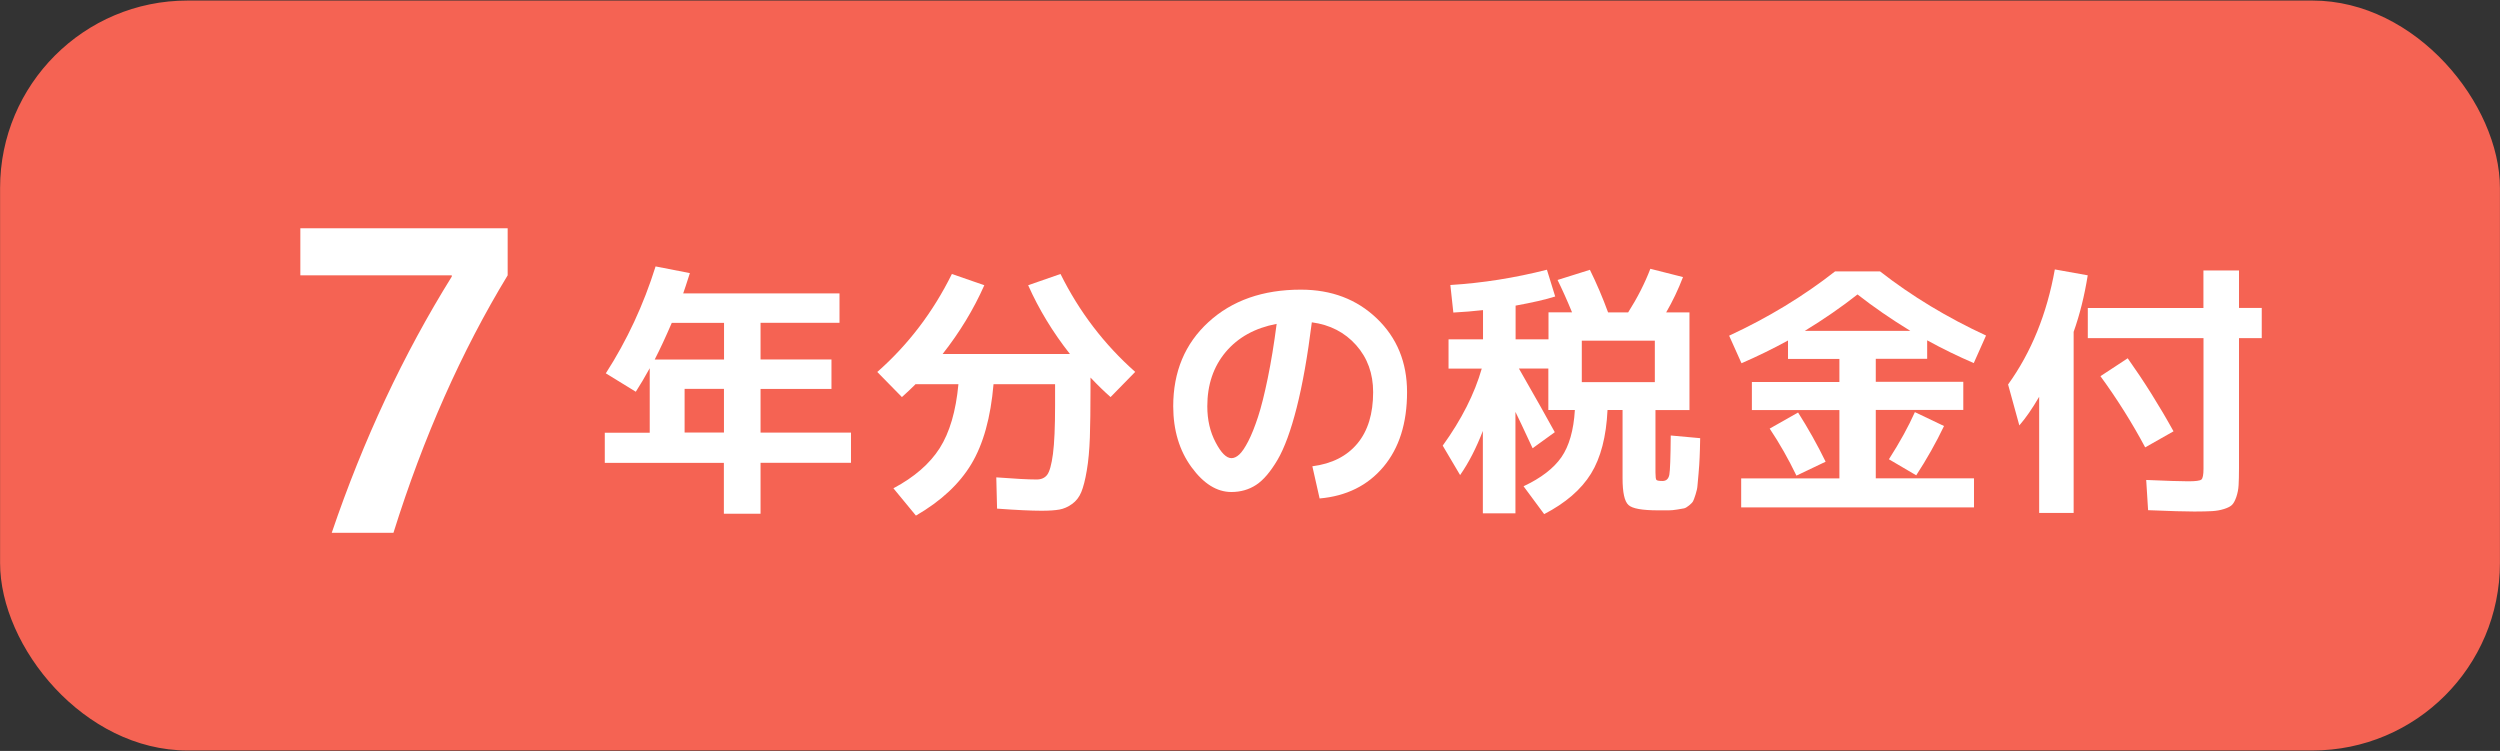
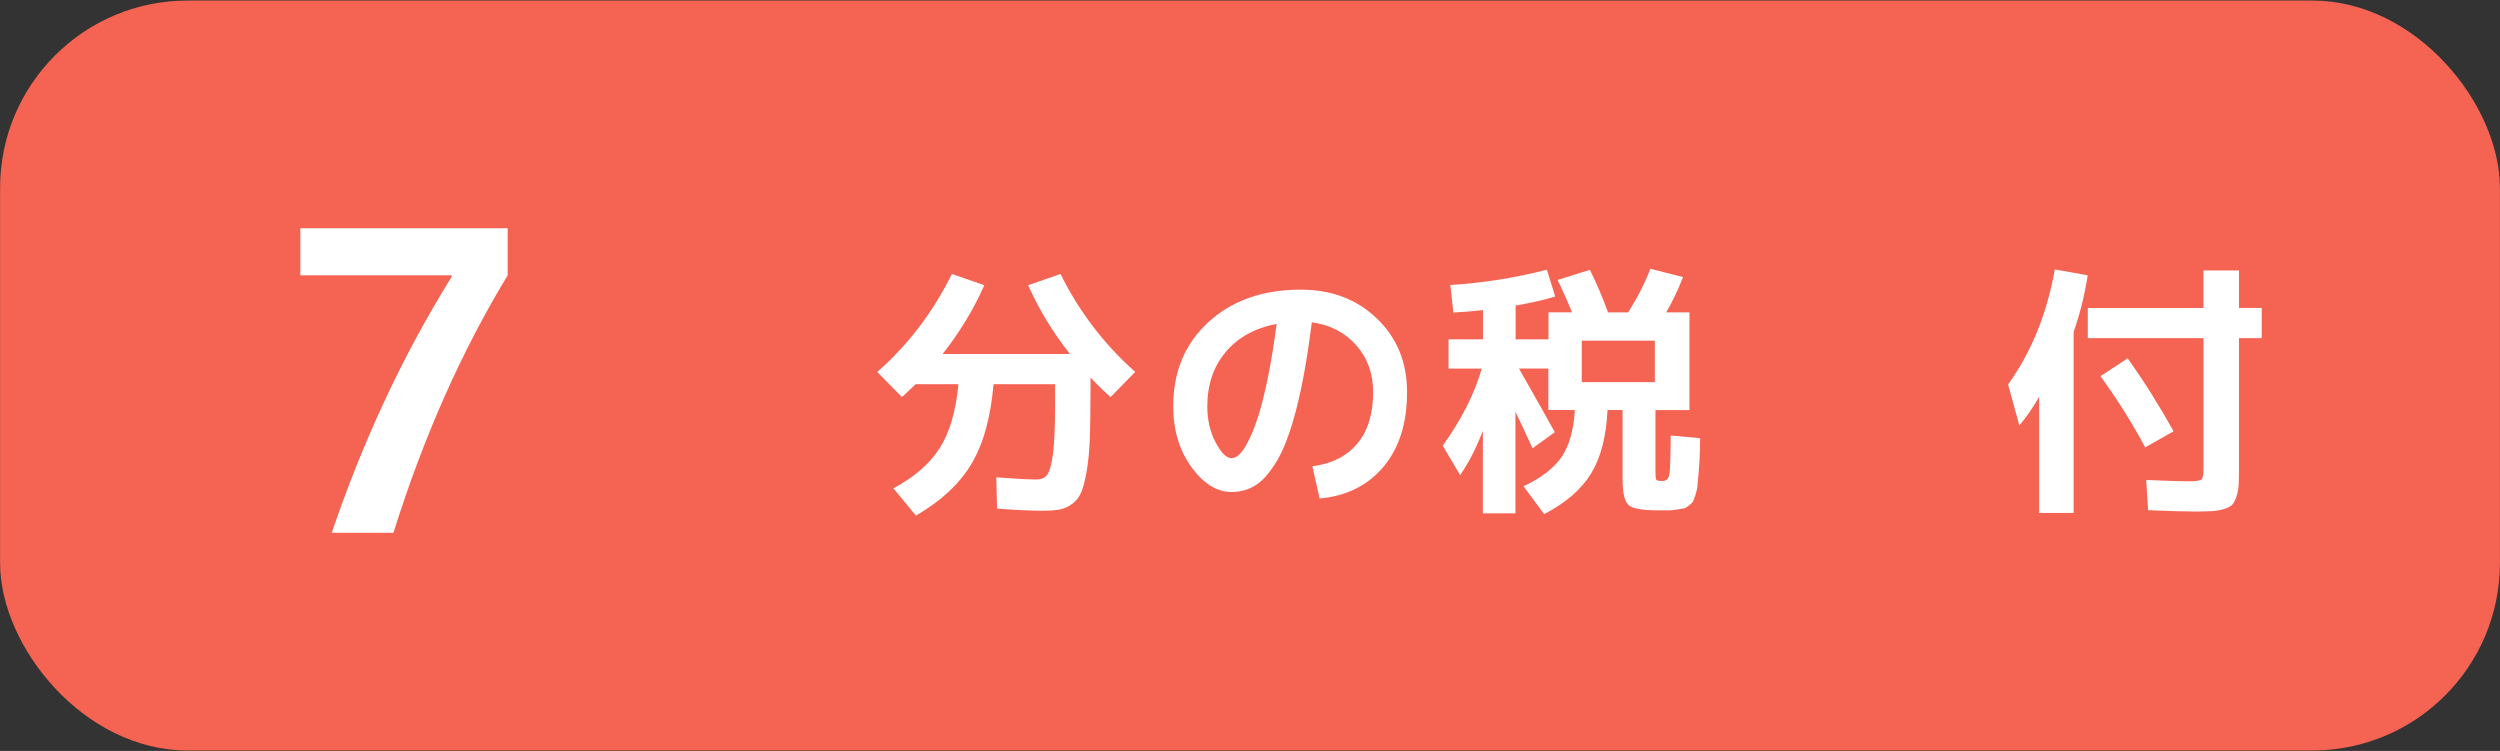
<svg xmlns="http://www.w3.org/2000/svg" id="_レイヤー_1" data-name="レイヤー_1" viewBox="0 0 317.63 95.41">
  <rect x="0" y="0" width="317.63" height="95.41" fill="#333333" stroke="none" />
  <defs>
    <style>
      .cls-1 {
        fill: #fff;
      }

      .cls-2 {
        fill: #f56353;
      }
    </style>
  </defs>
  <rect class="cls-2" x=".01" y=".07" width="317.61" height="95.28" rx="23.82" ry="23.82" />
  <g>
    <path class="cls-1" d="M38.16,29h26.34s0,5.98,0,5.98c-5.86,9.65-10.7,20.55-14.51,32.71h-7.84c4.02-11.83,9.11-22.68,15.25-32.55v-.16h-19.24s0-5.98,0-5.98Z" />
-     <path class="cls-1" d="M83.3,33.85l4.35.85c-.43,1.34-.71,2.2-.85,2.58h19.86s0,3.73,0,3.73h-10.03s0,4.66,0,4.66h9.01s0,3.74,0,3.74h-9.01s0,5.55,0,5.55h11.49s0,3.84,0,3.84h-11.49s0,6.47,0,6.47h-4.66s0-6.46,0-6.46h-15.13s0-3.83,0-3.83h5.71s0-8.2,0-8.2c-.61,1.11-1.2,2.11-1.77,2.99l-3.81-2.34c2.7-4.19,4.8-8.72,6.32-13.57ZM85.35,41.02c-.77,1.79-1.49,3.34-2.17,4.66h8.81s0-4.66,0-4.66h-6.63ZM91.98,49.41h-5s0,5.54,0,5.54h5s0-5.54,0-5.54Z" />
    <path class="cls-1" d="M126.68,64.63l-.1-3.98c2.36.18,4.07.27,5.13.27.59,0,1.04-.2,1.34-.6s.55-1.28.73-2.65c.18-1.37.27-3.42.27-6.14v-2.72s-7.82,0-7.82,0c-.36,4.24-1.3,7.62-2.82,10.15-1.52,2.53-3.86,4.71-7.04,6.55l-2.86-3.47c2.65-1.41,4.61-3.11,5.88-5.1,1.27-2,2.06-4.7,2.38-8.13h-5.41s0-.03,0-.03c-.57.57-1.16,1.12-1.77,1.67l-3.13-3.19c3.92-3.45,7.08-7.6,9.48-12.45l4.12,1.43c-1.36,3.06-3.12,5.97-5.3,8.74h16.18c-2.18-2.77-3.95-5.68-5.31-8.74l4.11-1.43c2.38,4.8,5.55,8.95,9.49,12.44l-3.13,3.2c-.75-.66-1.6-1.48-2.55-2.48v1.53c0,2.45-.03,4.47-.08,6.07-.06,1.6-.18,3-.39,4.2-.2,1.2-.44,2.12-.7,2.75-.26.63-.65,1.14-1.17,1.51-.52.38-1.06.61-1.61.71-.56.1-1.31.15-2.26.15-1.34,0-3.23-.09-5.68-.27Z" />
    <path class="cls-1" d="M166.75,59.24c2.47-.32,4.37-1.28,5.71-2.89,1.34-1.61,2-3.79,2-6.53,0-2.36-.72-4.35-2.16-5.97-1.44-1.62-3.32-2.59-5.63-2.9-.54,4.31-1.18,7.92-1.92,10.83-.74,2.91-1.55,5.13-2.44,6.65-.9,1.52-1.8,2.58-2.72,3.18-.92.6-1.97.9-3.14.9-1.84,0-3.53-1.05-5.07-3.16-1.54-2.11-2.31-4.68-2.32-7.72,0-4.4,1.49-7.97,4.48-10.71,2.99-2.74,6.9-4.12,11.73-4.12,3.9,0,7.12,1.22,9.67,3.67,2.55,2.45,3.83,5.56,3.83,9.35,0,3.94-1,7.11-3,9.49-2,2.38-4.71,3.72-8.11,4.02l-.92-4.08ZM162.19,41.15c-2.74.52-4.89,1.71-6.46,3.57-1.56,1.86-2.34,4.16-2.34,6.9,0,1.72.35,3.25,1.06,4.59.7,1.34,1.37,2,2.01,2,.32,0,.65-.15.99-.46.34-.31.72-.87,1.14-1.68s.83-1.85,1.24-3.09c.41-1.25.82-2.89,1.24-4.93.42-2.04.8-4.34,1.13-6.9Z" />
    <path class="cls-1" d="M184.07,43.11h4.35s0-3.71,0-3.71c-1.22.14-2.48.24-3.77.31l-.38-3.5c4.08-.25,8.17-.9,12.27-1.94l1.05,3.4c-1.22.39-2.9.77-5.03,1.16v4.28s4.18,0,4.18,0v-3.43s2.99,0,2.99,0c-.63-1.54-1.25-2.91-1.84-4.11l4.11-1.29c.84,1.7,1.61,3.5,2.31,5.41h2.55c1.18-1.86,2.12-3.71,2.82-5.54l4.15,1.05c-.61,1.59-1.32,3.08-2.14,4.49h2.96s0,12.41,0,12.41h-4.32s0,7.92,0,7.92c0,.54.04.86.12.95s.33.14.77.14c.48,0,.76-.26.87-.78.1-.52.16-2.19.18-5l3.74.34c-.02,1.07-.04,1.89-.07,2.48-.02.59-.07,1.24-.13,1.96-.07.71-.11,1.24-.14,1.56-.02.33-.1.71-.24,1.14-.14.43-.24.72-.32.87-.08.15-.25.33-.51.54-.26.21-.48.34-.65.37s-.46.09-.87.15c-.41.07-.77.1-1.07.1s-.75,0-1.34,0c-2.02,0-3.28-.22-3.77-.68-.5-.45-.75-1.58-.75-3.37v-8.7s-1.91,0-1.91,0c-.16,3.38-.86,6.08-2.1,8.09-1.25,2.02-3.23,3.73-5.95,5.14l-2.62-3.54c2.22-1.04,3.82-2.27,4.81-3.69.98-1.42,1.56-3.42,1.71-6h-3.37s0-5.27,0-5.27h-3.74c2.13,3.72,3.65,6.42,4.56,8.09l-2.82,2.04c-1.18-2.54-1.91-4.08-2.18-4.62v12.89s-4.14,0-4.14,0v-10.47c-.84,2.18-1.8,4.05-2.89,5.61l-2.21-3.74c2.4-3.33,4.05-6.6,4.96-9.79h-4.22s0-3.7,0-3.7ZM200.97,48.55h9.28s0-5.27,0-5.27h-9.28s0,5.27,0,5.27Z" />
-     <path class="cls-1" d="M238.32,60.77h12.48s0,3.7,0,3.7h-29.58s0-3.69,0-3.69h12.48s0-8.68,0-8.68h-11.12s0-3.57,0-3.57h11.12s0-2.93,0-2.93h-6.53s0-2.34,0-2.34c-1.95,1.07-3.92,2.03-5.91,2.89l-1.57-3.5c4.94-2.29,9.43-5.01,13.46-8.17h5.71c4.04,3.15,8.52,5.86,13.47,8.15l-1.56,3.5c-2-.86-3.97-1.82-5.92-2.89v2.35s-6.53,0-6.53,0v2.92s11.12,0,11.12,0v3.57s-11.12,0-11.12,0v8.67ZM224.85,54.45l3.6-2.04c1.27,2,2.44,4.08,3.5,6.25l-3.71,1.77c-1-2.08-2.13-4.08-3.4-5.98ZM242.7,42.03c-2.45-1.5-4.68-3.04-6.7-4.62-2.02,1.59-4.25,3.13-6.7,4.63h13.4ZM246.99,54.13c-1.02,2.13-2.2,4.22-3.53,6.26l-3.47-2.04c1.38-2.15,2.48-4.15,3.3-5.99l3.71,1.77Z" />
    <path class="cls-1" d="M263.46,42.19v22.98s-4.38,0-4.38,0v-14.76c-.87,1.5-1.71,2.71-2.52,3.64l-1.43-5.2c2.94-4.08,4.93-8.96,5.94-14.62l4.18.75c-.41,2.58-1.01,4.99-1.8,7.21ZM265.26,39.13h14.69s0-4.77,0-4.77h4.52s0,4.76,0,4.76h2.89s0,3.84,0,3.84h-2.89s0,16.49,0,16.49c0,.93-.02,1.66-.05,2.19-.03.53-.13,1.03-.29,1.5-.16.46-.34.8-.54,1s-.54.38-1.02.53c-.48.15-.99.24-1.53.27s-1.29.05-2.24.05c-1.09,0-3.05-.05-5.88-.17l-.24-3.84c2.54.11,4.32.17,5.34.17.93,0,1.48-.07,1.67-.22.18-.15.27-.61.27-1.38v-16.59s-14.7,0-14.7,0v-3.84ZM266.86,47.8l3.47-2.28c2.09,2.95,4.03,6.04,5.82,9.28l-3.6,2.04c-1.66-3.11-3.55-6.12-5.68-9.04Z" />
  </g>
</svg>